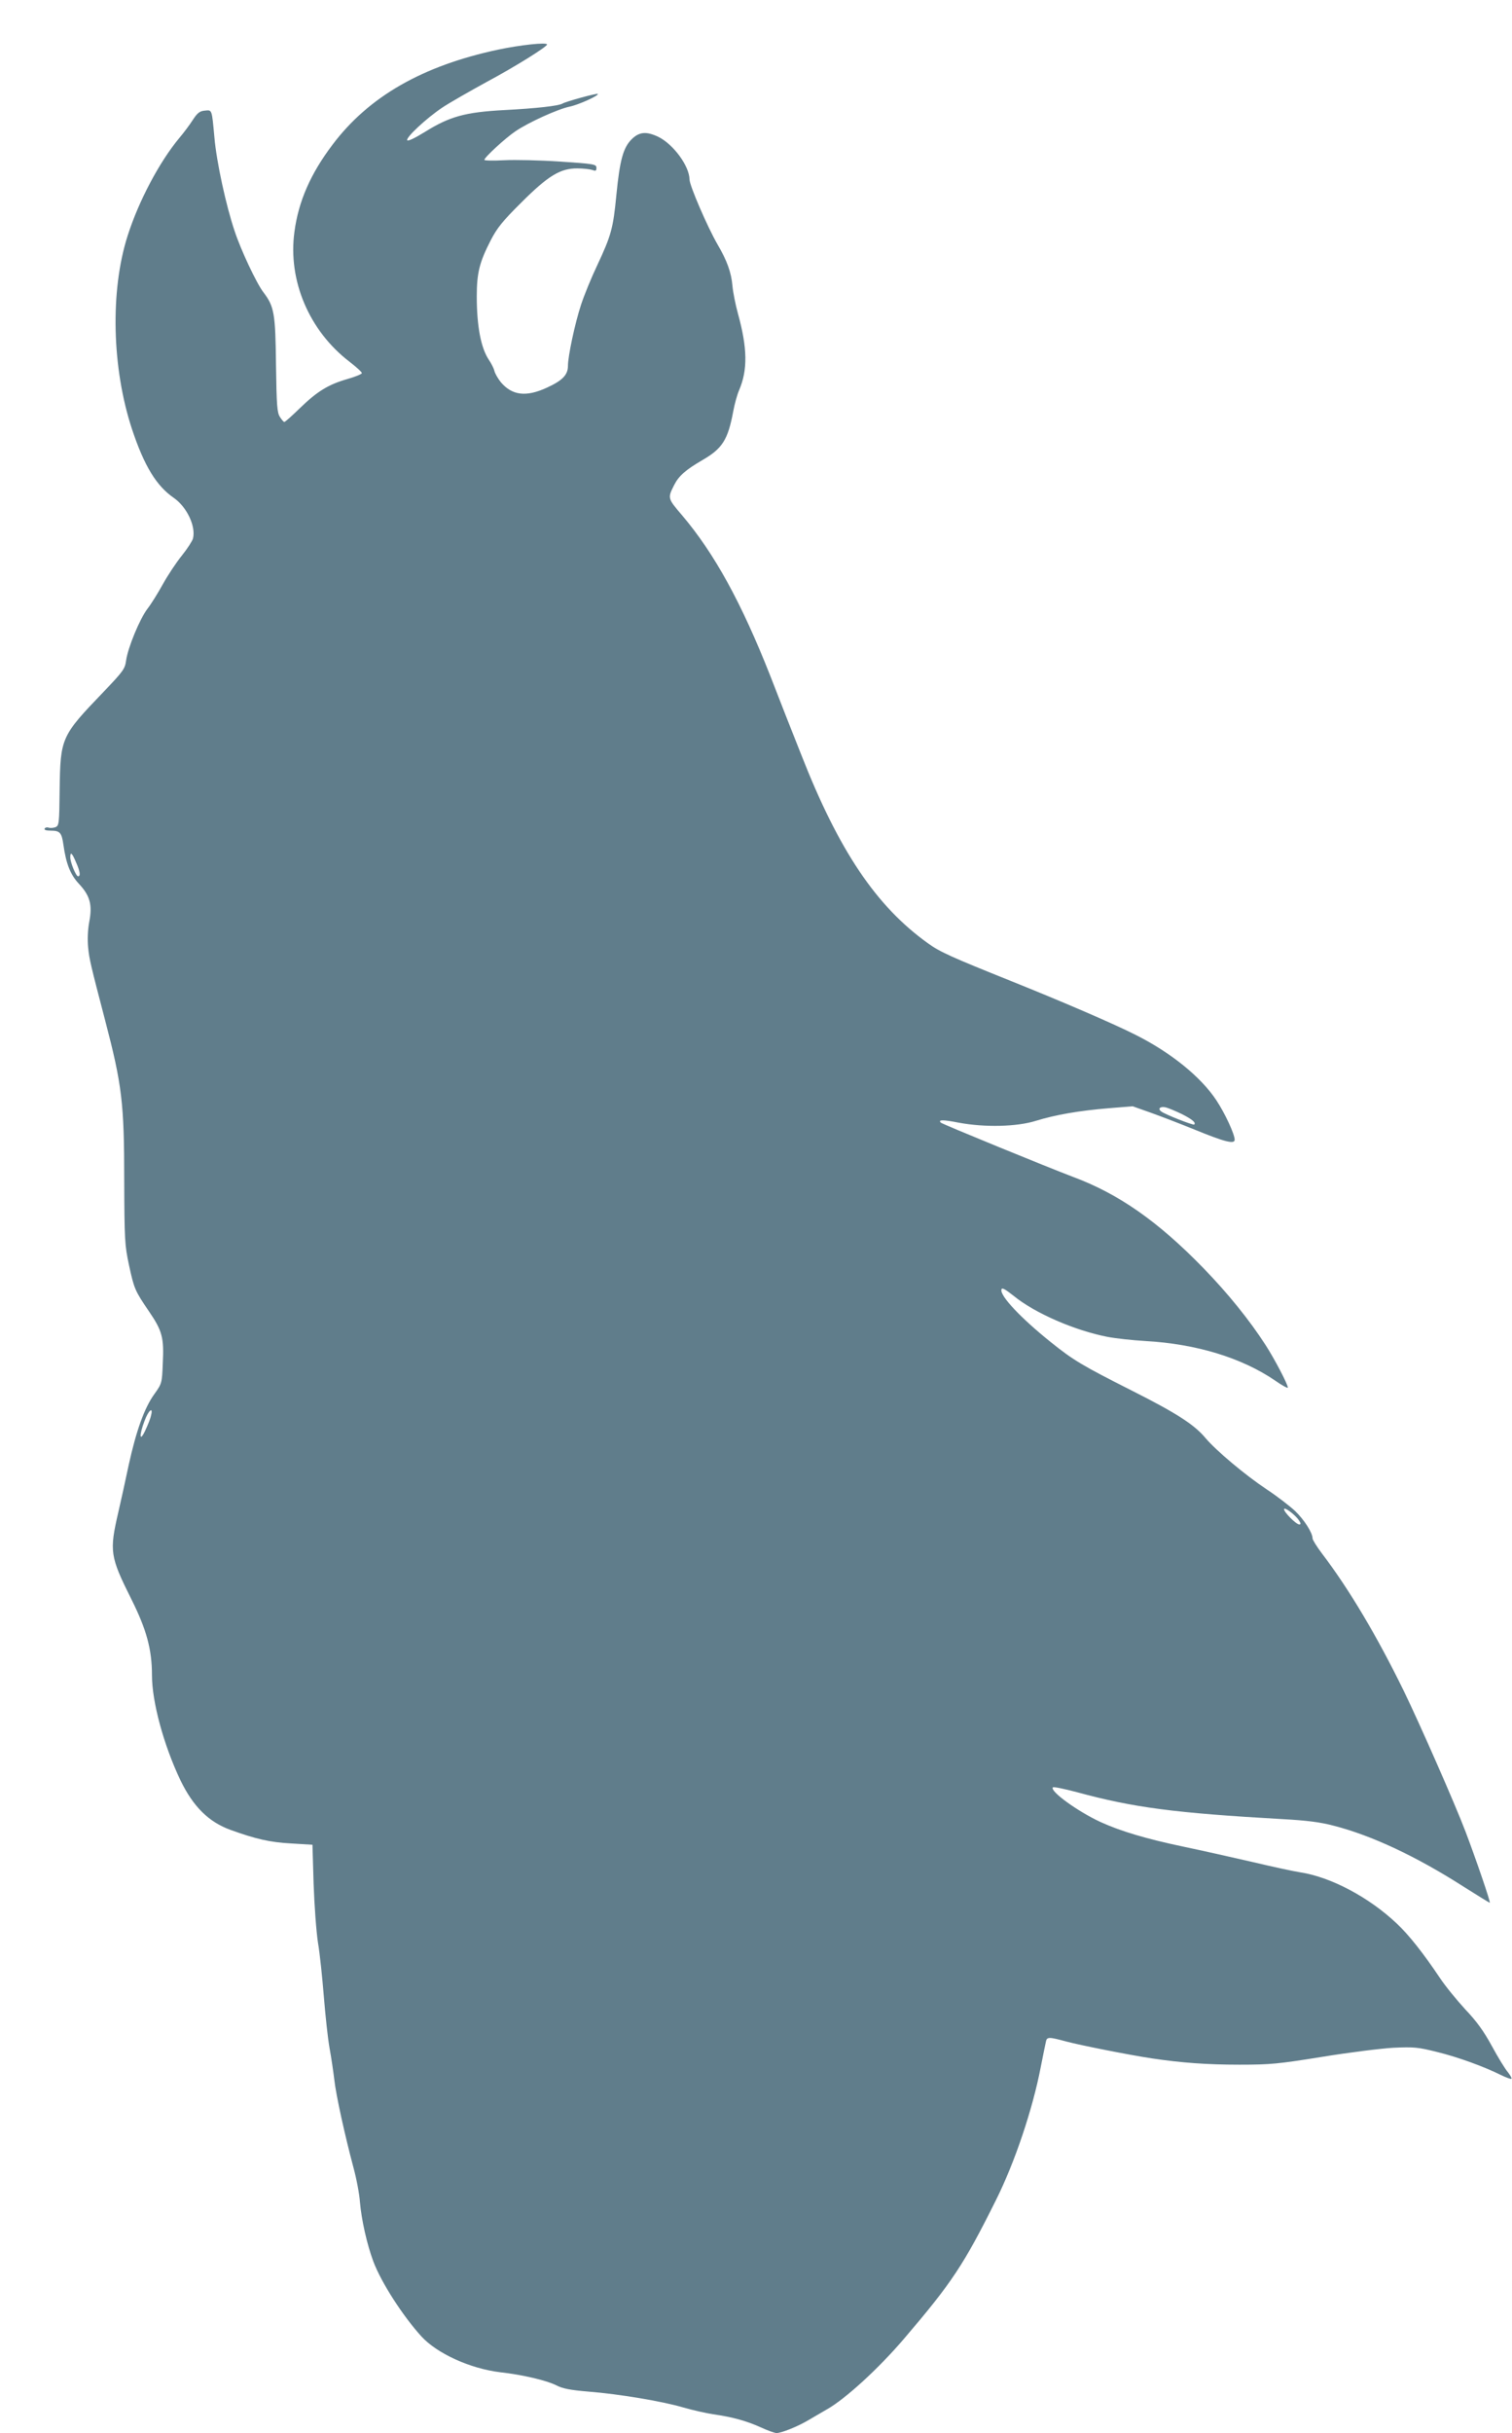
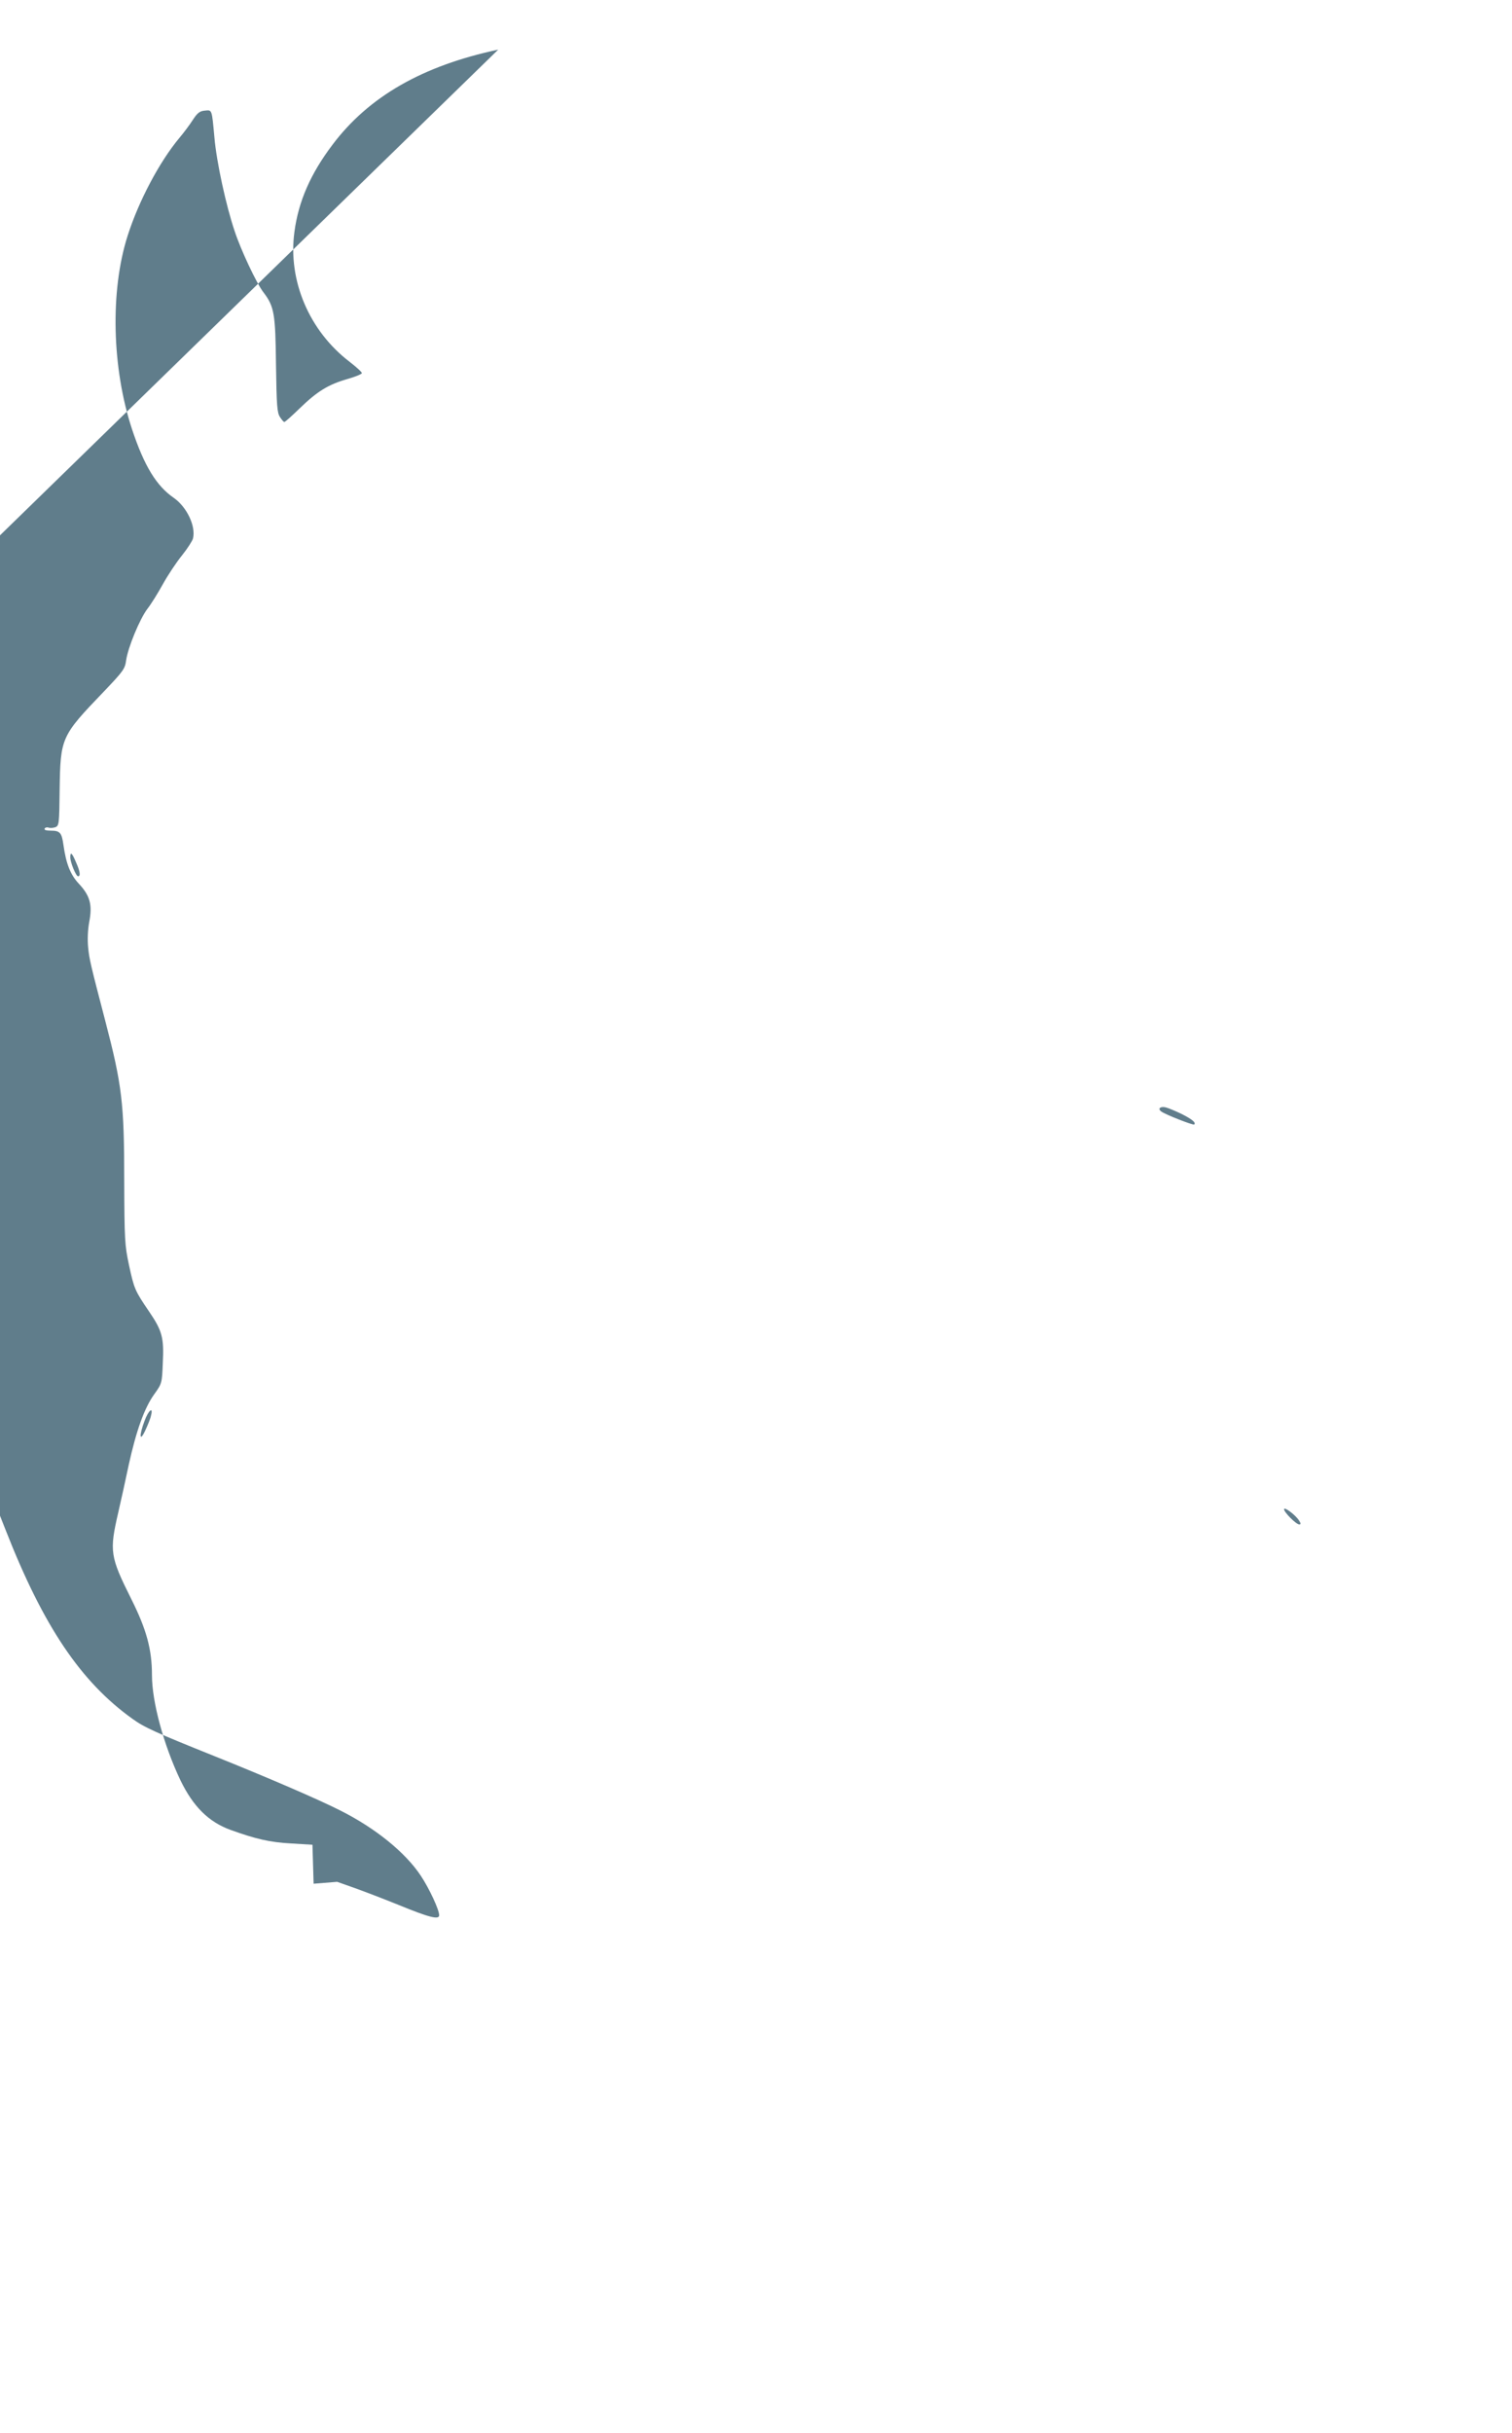
<svg xmlns="http://www.w3.org/2000/svg" version="1.0" width="796pt" height="1280pt" viewBox="0 0 796 1280" preserveAspectRatio="xMidYMid meet">
  <g transform="translate(0,1280) scale(0.1,-0.1)" fill="#607d8b" stroke="none">
-     <path d="M2623 12539 c-399 -85 -682 -247 -873 -501 -115 -152 -179 -298 -200 -458 -35 -256 78 -521 290 -683 36 -28 65 -54 65 -60 0 -5 -34 -19 -76 -31 -101 -29 -159 -65 -250 -153 -41 -40 -78 -73 -82 -73 -4 0 -14 12 -23 26 -15 22 -18 61 -21 274 -3 271 -9 307 -66 382 -36 46 -120 225 -152 323 -45 133 -95 363 -106 490 -14 152 -12 147 -51 143 -26 -2 -39 -12 -63 -49 -16 -25 -48 -68 -71 -95 -105 -126 -214 -332 -272 -514 -93 -290 -83 -697 23 -1018 65 -195 129 -299 221 -362 68 -48 116 -149 100 -213 -3 -12 -29 -53 -58 -89 -30 -37 -75 -105 -101 -152 -26 -47 -62 -105 -81 -129 -40 -53 -102 -202 -112 -271 -6 -45 -15 -57 -118 -165 -224 -233 -228 -241 -232 -515 -2 -182 -3 -190 -23 -198 -12 -4 -27 -5 -35 -2 -8 3 -17 1 -21 -5 -4 -7 8 -11 33 -11 48 0 57 -11 66 -75 14 -100 37 -157 81 -204 59 -63 72 -111 55 -200 -8 -43 -10 -94 -6 -135 6 -63 14 -95 90 -386 88 -337 100 -432 100 -840 1 -314 3 -342 25 -445 27 -125 31 -135 106 -245 69 -101 79 -138 72 -272 -4 -105 -5 -107 -45 -163 -52 -72 -95 -193 -134 -370 -16 -77 -41 -189 -55 -250 -48 -207 -44 -233 69 -459 79 -158 108 -263 108 -399 0 -141 62 -368 150 -553 67 -138 148 -219 264 -261 133 -48 207 -65 316 -71 l115 -7 6 -205 c4 -113 14 -252 23 -310 10 -58 23 -186 31 -285 8 -99 21 -220 30 -270 9 -49 20 -124 25 -166 9 -82 56 -294 100 -459 16 -58 32 -141 35 -185 8 -94 37 -222 70 -311 42 -112 155 -287 253 -395 83 -91 258 -170 415 -189 117 -13 245 -43 296 -69 33 -17 73 -25 170 -33 161 -13 384 -50 497 -83 48 -14 119 -30 158 -36 104 -15 176 -35 251 -69 37 -17 74 -30 83 -30 26 0 113 35 168 68 27 16 70 41 96 56 97 54 274 216 407 372 252 295 314 388 484 729 99 198 193 477 236 700 12 61 24 120 27 133 5 27 15 27 107 2 75 -20 332 -71 452 -89 154 -23 289 -33 460 -33 163 0 204 4 434 41 140 23 309 44 375 48 110 5 131 3 231 -22 111 -27 250 -78 338 -122 27 -13 51 -22 54 -19 3 3 -6 18 -19 35 -14 16 -52 78 -84 137 -43 79 -81 131 -140 193 -44 48 -105 122 -134 166 -85 127 -163 226 -226 285 -147 139 -347 245 -509 270 -33 5 -145 29 -250 54 -104 24 -269 61 -365 81 -195 41 -330 81 -437 130 -121 56 -268 163 -250 182 4 4 60 -8 125 -25 301 -82 517 -110 1082 -142 129 -7 201 -16 272 -35 199 -51 434 -161 684 -321 73 -46 134 -84 137 -84 6 0 -75 236 -128 375 -56 147 -241 567 -325 740 -141 288 -287 534 -431 723 -27 36 -49 71 -49 79 0 29 -44 98 -92 144 -28 26 -95 78 -150 114 -114 76 -265 203 -321 269 -59 71 -152 131 -386 249 -263 133 -308 159 -430 257 -157 126 -266 242 -259 275 2 13 17 5 64 -32 113 -92 321 -182 494 -216 41 -8 131 -18 200 -22 268 -15 507 -88 683 -208 37 -26 67 -42 67 -37 0 17 -70 151 -118 225 -84 130 -196 269 -326 403 -240 247 -448 392 -688 481 -132 50 -687 277 -695 285 -16 16 12 16 93 0 138 -26 309 -22 409 10 101 31 225 53 384 66 l124 10 96 -34 c53 -19 157 -59 231 -89 156 -64 210 -78 210 -53 0 29 -51 139 -96 207 -81 123 -239 251 -424 344 -114 58 -388 176 -660 285 -309 124 -372 152 -434 197 -273 195 -470 488 -668 993 -43 107 -116 294 -163 415 -152 385 -293 642 -464 844 -77 90 -77 90 -41 161 24 47 61 79 147 129 106 61 135 107 163 256 7 39 21 89 31 112 46 107 44 222 -6 403 -13 47 -26 113 -29 146 -6 71 -29 134 -79 219 -52 90 -147 309 -147 341 -1 71 -85 185 -164 224 -63 30 -101 27 -141 -13 -44 -44 -62 -109 -80 -292 -17 -177 -27 -213 -101 -371 -31 -65 -69 -158 -85 -207 -32 -97 -69 -271 -69 -322 0 -47 -29 -77 -110 -114 -110 -51 -184 -42 -244 29 -14 18 -29 43 -33 58 -3 14 -17 41 -30 60 -41 62 -63 175 -63 333 0 123 14 179 73 294 34 66 63 102 162 200 141 141 206 180 295 179 30 0 65 -4 78 -8 18 -7 22 -5 22 11 0 19 -12 21 -191 33 -105 7 -238 10 -295 7 -57 -3 -104 -2 -104 2 0 13 110 114 163 150 69 47 223 117 286 130 48 10 156 59 148 67 -4 5 -171 -41 -186 -51 -21 -12 -133 -25 -306 -34 -207 -11 -288 -34 -418 -115 -52 -32 -89 -50 -93 -44 -9 14 101 116 183 171 37 25 144 86 237 137 146 78 316 184 316 196 0 13 -144 -3 -257 -27z m-2223 -4275 c22 -49 25 -74 11 -74 -11 0 -41 73 -41 100 0 31 9 24 30 -26z m5822 -1325 c55 -28 75 -45 65 -55 -5 -5 -154 53 -174 69 -20 15 -4 28 25 21 15 -4 53 -20 84 -35z m-5427 -1586 c-3 -16 -17 -50 -30 -78 -30 -65 -34 -29 -4 50 21 57 47 77 34 28z m6043 -551 c11 -16 11 -22 2 -22 -16 0 -80 64 -80 80 0 15 58 -28 78 -58z" />
+     <path d="M2623 12539 c-399 -85 -682 -247 -873 -501 -115 -152 -179 -298 -200 -458 -35 -256 78 -521 290 -683 36 -28 65 -54 65 -60 0 -5 -34 -19 -76 -31 -101 -29 -159 -65 -250 -153 -41 -40 -78 -73 -82 -73 -4 0 -14 12 -23 26 -15 22 -18 61 -21 274 -3 271 -9 307 -66 382 -36 46 -120 225 -152 323 -45 133 -95 363 -106 490 -14 152 -12 147 -51 143 -26 -2 -39 -12 -63 -49 -16 -25 -48 -68 -71 -95 -105 -126 -214 -332 -272 -514 -93 -290 -83 -697 23 -1018 65 -195 129 -299 221 -362 68 -48 116 -149 100 -213 -3 -12 -29 -53 -58 -89 -30 -37 -75 -105 -101 -152 -26 -47 -62 -105 -81 -129 -40 -53 -102 -202 -112 -271 -6 -45 -15 -57 -118 -165 -224 -233 -228 -241 -232 -515 -2 -182 -3 -190 -23 -198 -12 -4 -27 -5 -35 -2 -8 3 -17 1 -21 -5 -4 -7 8 -11 33 -11 48 0 57 -11 66 -75 14 -100 37 -157 81 -204 59 -63 72 -111 55 -200 -8 -43 -10 -94 -6 -135 6 -63 14 -95 90 -386 88 -337 100 -432 100 -840 1 -314 3 -342 25 -445 27 -125 31 -135 106 -245 69 -101 79 -138 72 -272 -4 -105 -5 -107 -45 -163 -52 -72 -95 -193 -134 -370 -16 -77 -41 -189 -55 -250 -48 -207 -44 -233 69 -459 79 -158 108 -263 108 -399 0 -141 62 -368 150 -553 67 -138 148 -219 264 -261 133 -48 207 -65 316 -71 l115 -7 6 -205 l124 10 96 -34 c53 -19 157 -59 231 -89 156 -64 210 -78 210 -53 0 29 -51 139 -96 207 -81 123 -239 251 -424 344 -114 58 -388 176 -660 285 -309 124 -372 152 -434 197 -273 195 -470 488 -668 993 -43 107 -116 294 -163 415 -152 385 -293 642 -464 844 -77 90 -77 90 -41 161 24 47 61 79 147 129 106 61 135 107 163 256 7 39 21 89 31 112 46 107 44 222 -6 403 -13 47 -26 113 -29 146 -6 71 -29 134 -79 219 -52 90 -147 309 -147 341 -1 71 -85 185 -164 224 -63 30 -101 27 -141 -13 -44 -44 -62 -109 -80 -292 -17 -177 -27 -213 -101 -371 -31 -65 -69 -158 -85 -207 -32 -97 -69 -271 -69 -322 0 -47 -29 -77 -110 -114 -110 -51 -184 -42 -244 29 -14 18 -29 43 -33 58 -3 14 -17 41 -30 60 -41 62 -63 175 -63 333 0 123 14 179 73 294 34 66 63 102 162 200 141 141 206 180 295 179 30 0 65 -4 78 -8 18 -7 22 -5 22 11 0 19 -12 21 -191 33 -105 7 -238 10 -295 7 -57 -3 -104 -2 -104 2 0 13 110 114 163 150 69 47 223 117 286 130 48 10 156 59 148 67 -4 5 -171 -41 -186 -51 -21 -12 -133 -25 -306 -34 -207 -11 -288 -34 -418 -115 -52 -32 -89 -50 -93 -44 -9 14 101 116 183 171 37 25 144 86 237 137 146 78 316 184 316 196 0 13 -144 -3 -257 -27z m-2223 -4275 c22 -49 25 -74 11 -74 -11 0 -41 73 -41 100 0 31 9 24 30 -26z m5822 -1325 c55 -28 75 -45 65 -55 -5 -5 -154 53 -174 69 -20 15 -4 28 25 21 15 -4 53 -20 84 -35z m-5427 -1586 c-3 -16 -17 -50 -30 -78 -30 -65 -34 -29 -4 50 21 57 47 77 34 28z m6043 -551 c11 -16 11 -22 2 -22 -16 0 -80 64 -80 80 0 15 58 -28 78 -58z" />
  </g>
</svg>